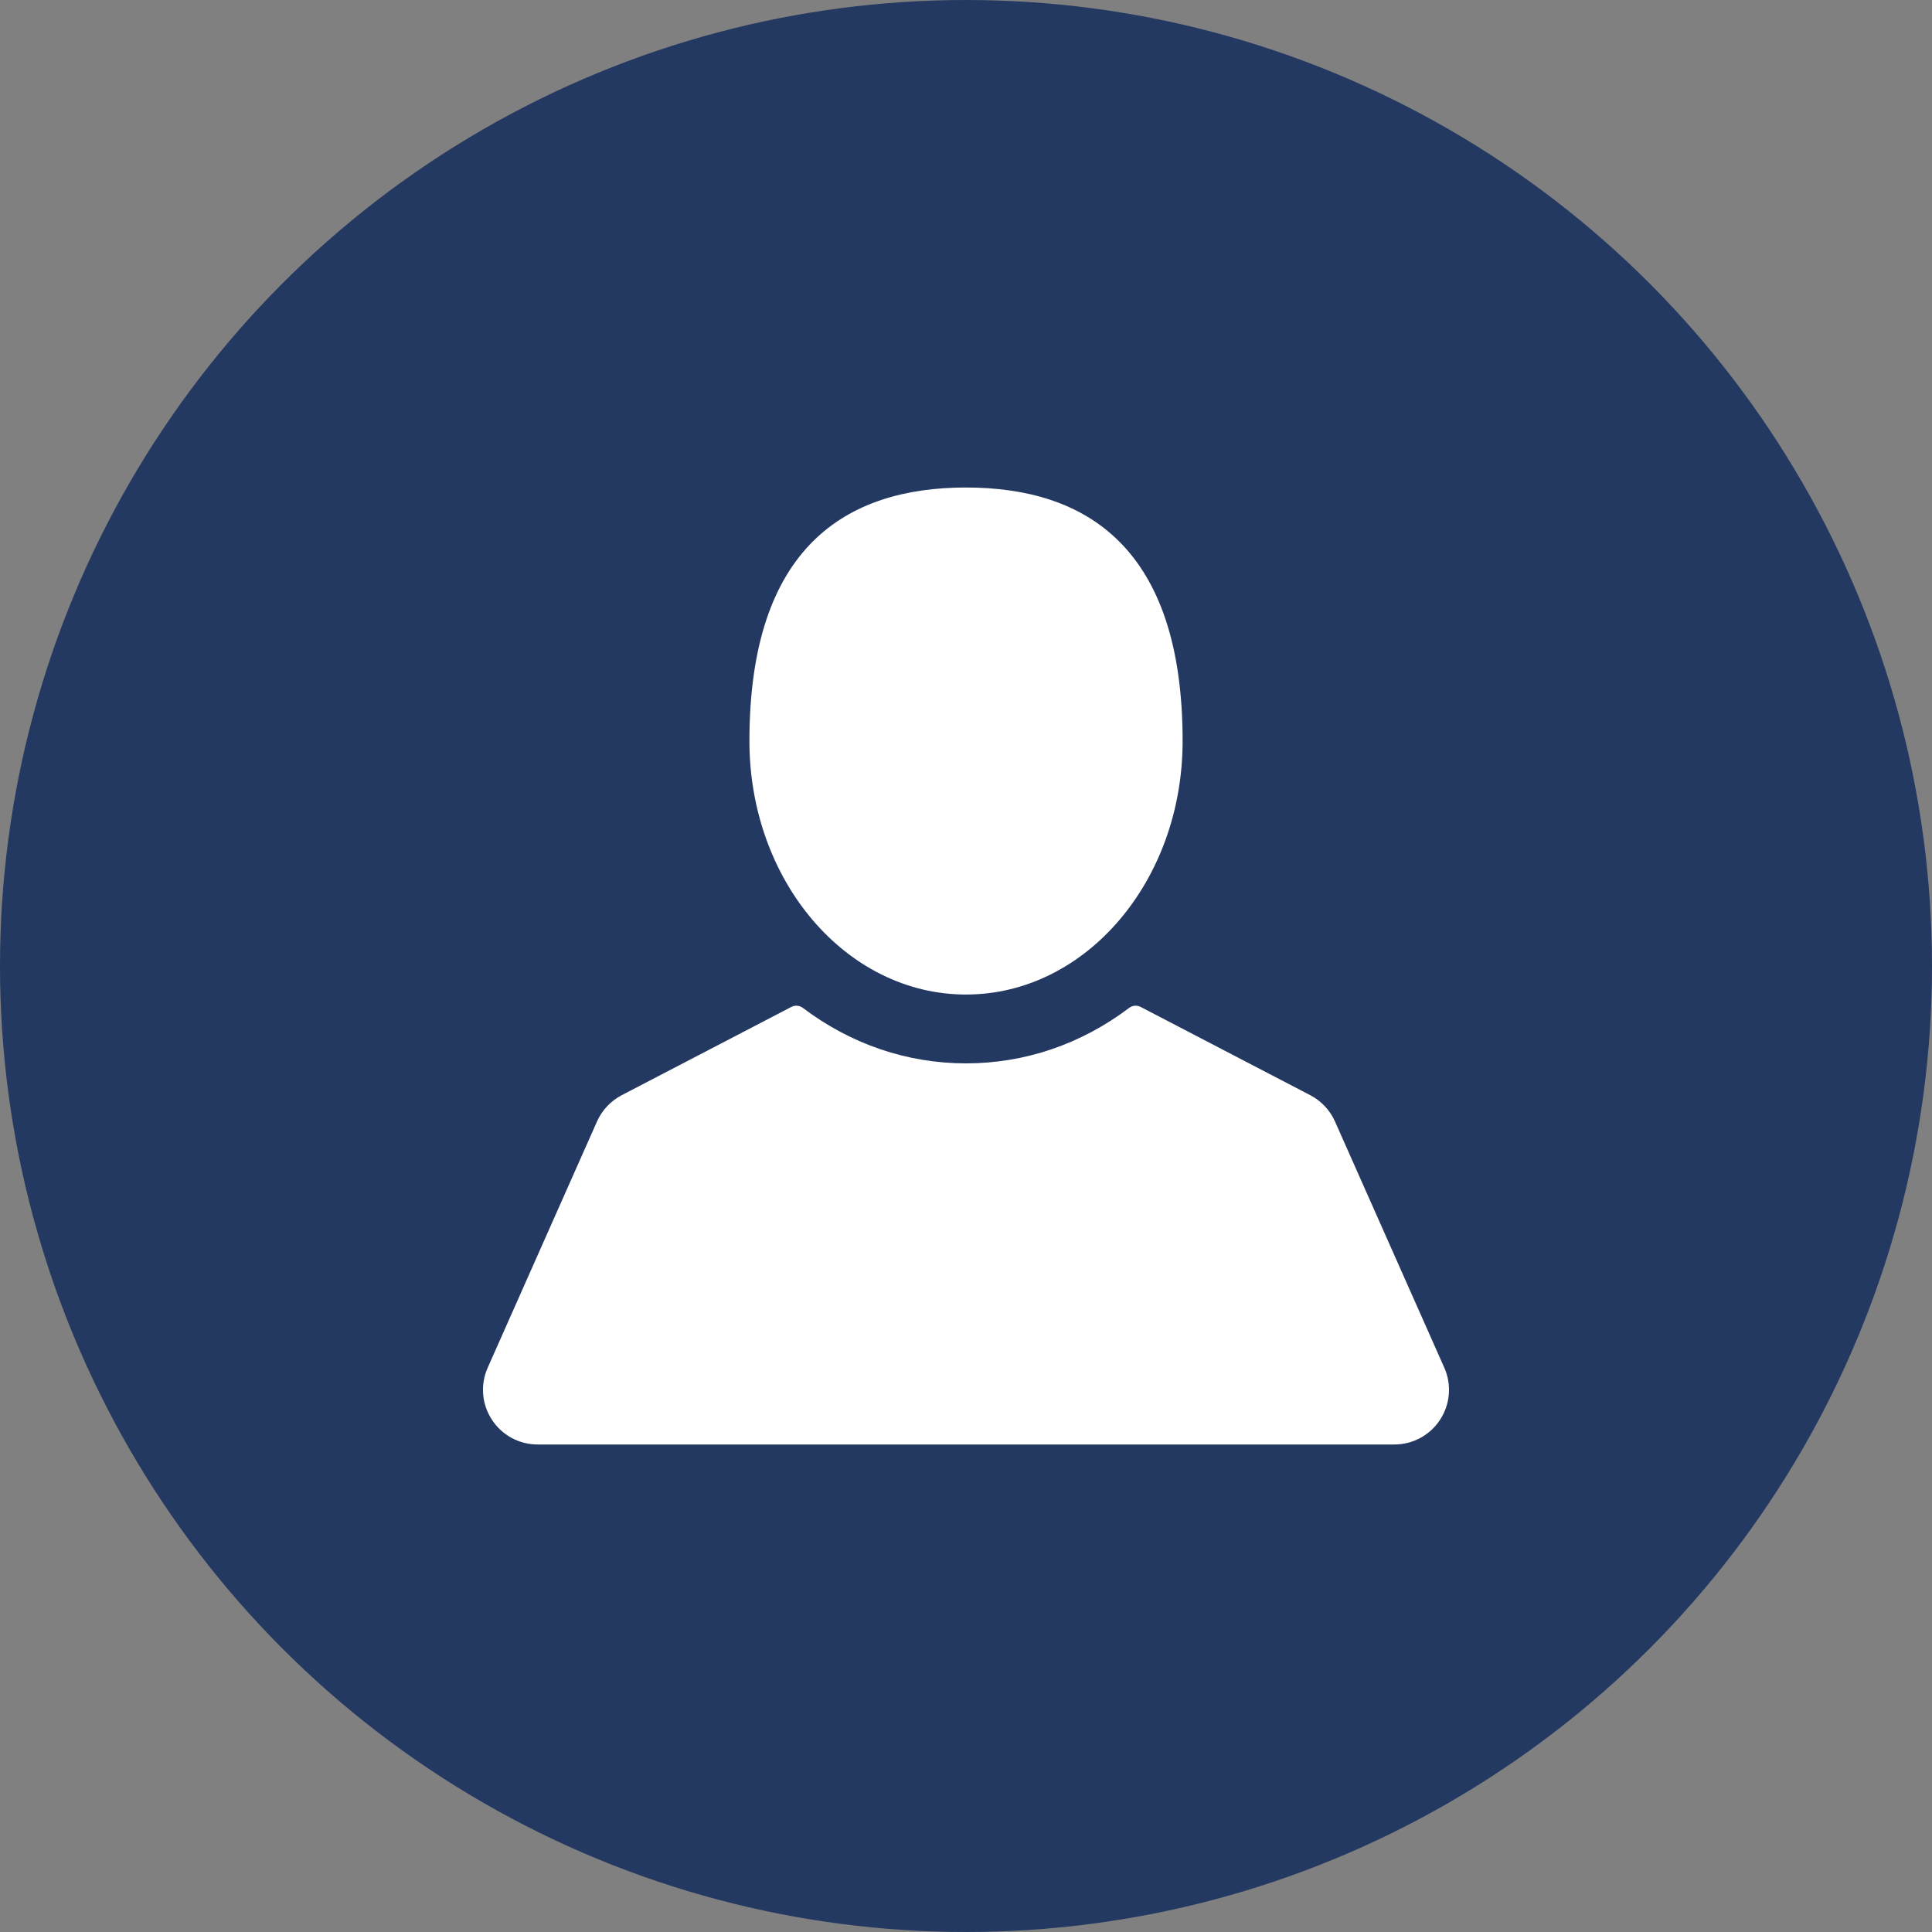
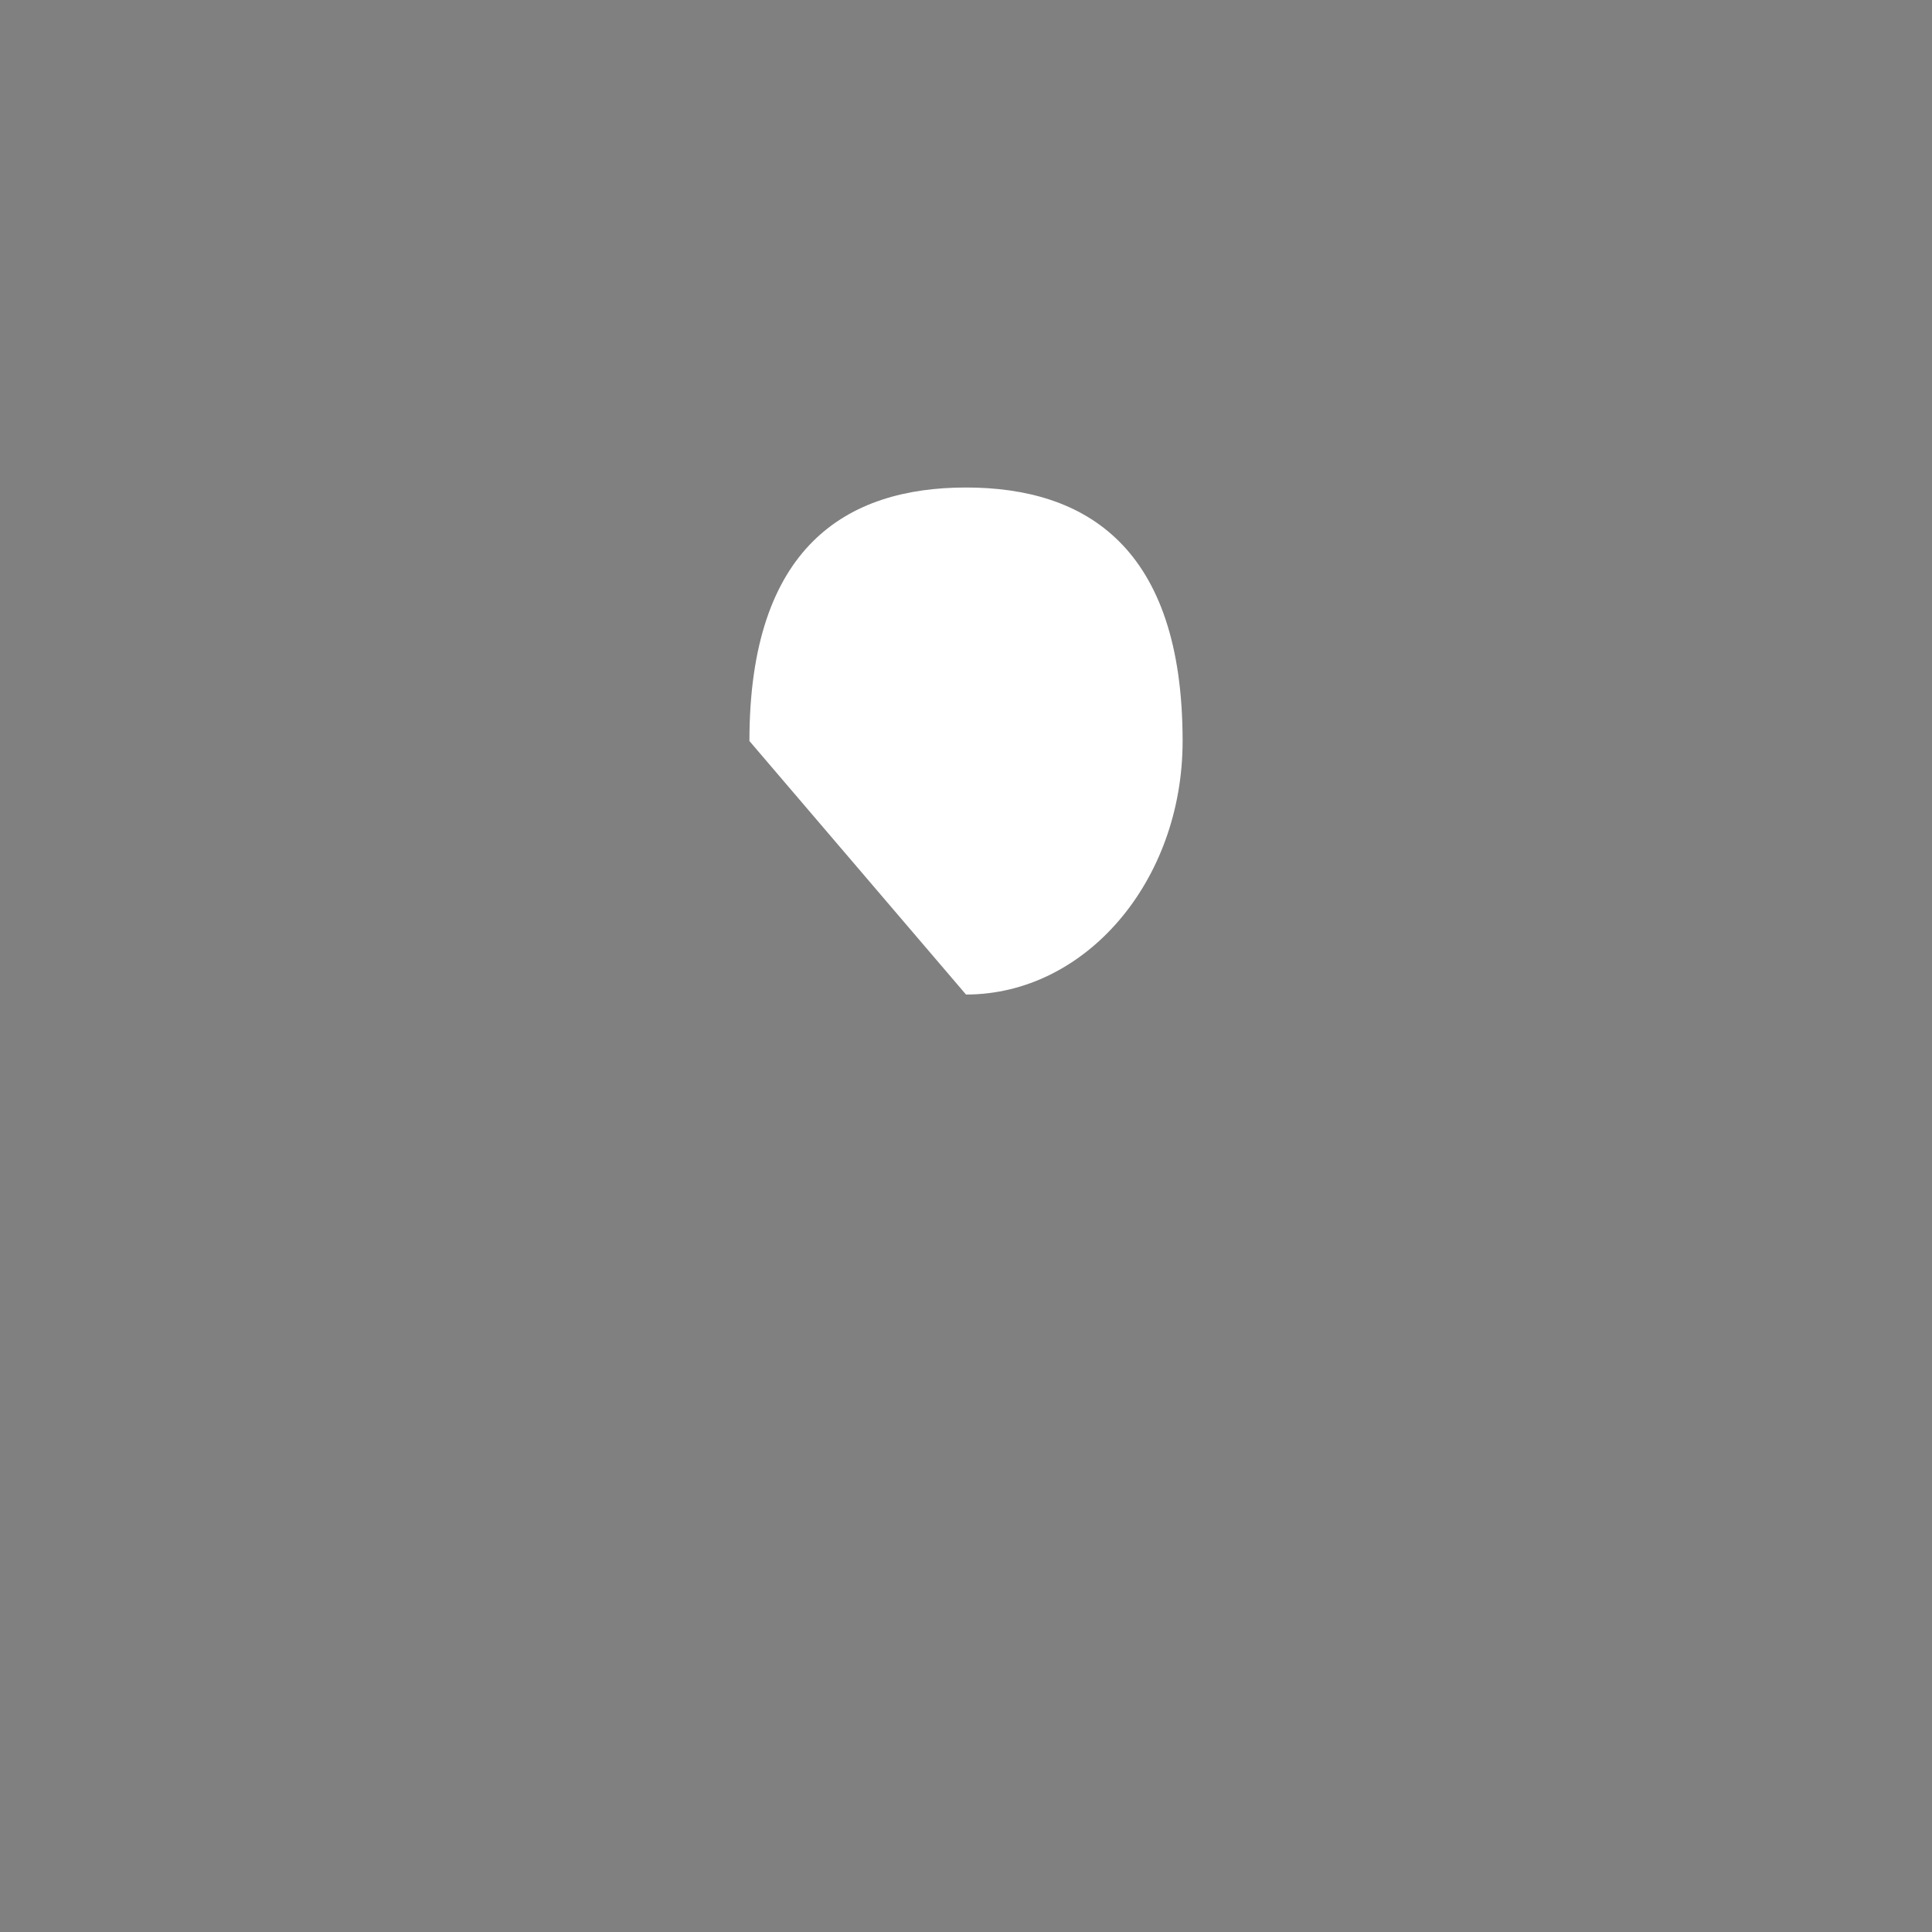
<svg xmlns="http://www.w3.org/2000/svg" width="100%" height="100%" viewBox="0 0 60 60" version="1.1" xml:space="preserve" style="fill-rule:evenodd;clip-rule:evenodd;stroke-linejoin:round;stroke-miterlimit:1.414;">
  <rect x="0" y="0" width="60" height="60" fill="#808080" stroke="none" />
-   <circle cx="30" cy="30" r="30" style="fill:#243961;" />
-   <path d="M30,30.886c3.715,0 6.727,-3.525 6.727,-7.873c0,-6.029 -3.012,-7.873 -6.727,-7.873c-3.715,0 -6.726,1.844 -6.726,7.873c0,4.348 3.011,7.873 6.726,7.873Z" style="fill:#fff;fill-rule:nonzero;" />
-   <path d="M44.854,42.475l-3.394,-7.645c-0.155,-0.35 -0.428,-0.64 -0.767,-0.817l-5.267,-2.741c-0.116,-0.061 -0.257,-0.049 -0.361,0.03c-1.49,1.127 -3.241,1.722 -5.065,1.722c-1.824,0 -3.575,-0.595 -5.065,-1.722c-0.105,-0.079 -0.245,-0.091 -0.361,-0.03l-5.267,2.741c-0.339,0.177 -0.612,0.467 -0.767,0.817l-3.394,7.645c-0.234,0.527 -0.186,1.13 0.129,1.613c0.314,0.483 0.846,0.772 1.422,0.772l26.606,0c0.576,0 1.108,-0.289 1.422,-0.772c0.314,-0.483 0.363,-1.087 0.129,-1.613Z" style="fill:#fff;fill-rule:nonzero;" />
+   <path d="M30,30.886c3.715,0 6.727,-3.525 6.727,-7.873c0,-6.029 -3.012,-7.873 -6.727,-7.873c-3.715,0 -6.726,1.844 -6.726,7.873Z" style="fill:#fff;fill-rule:nonzero;" />
</svg>